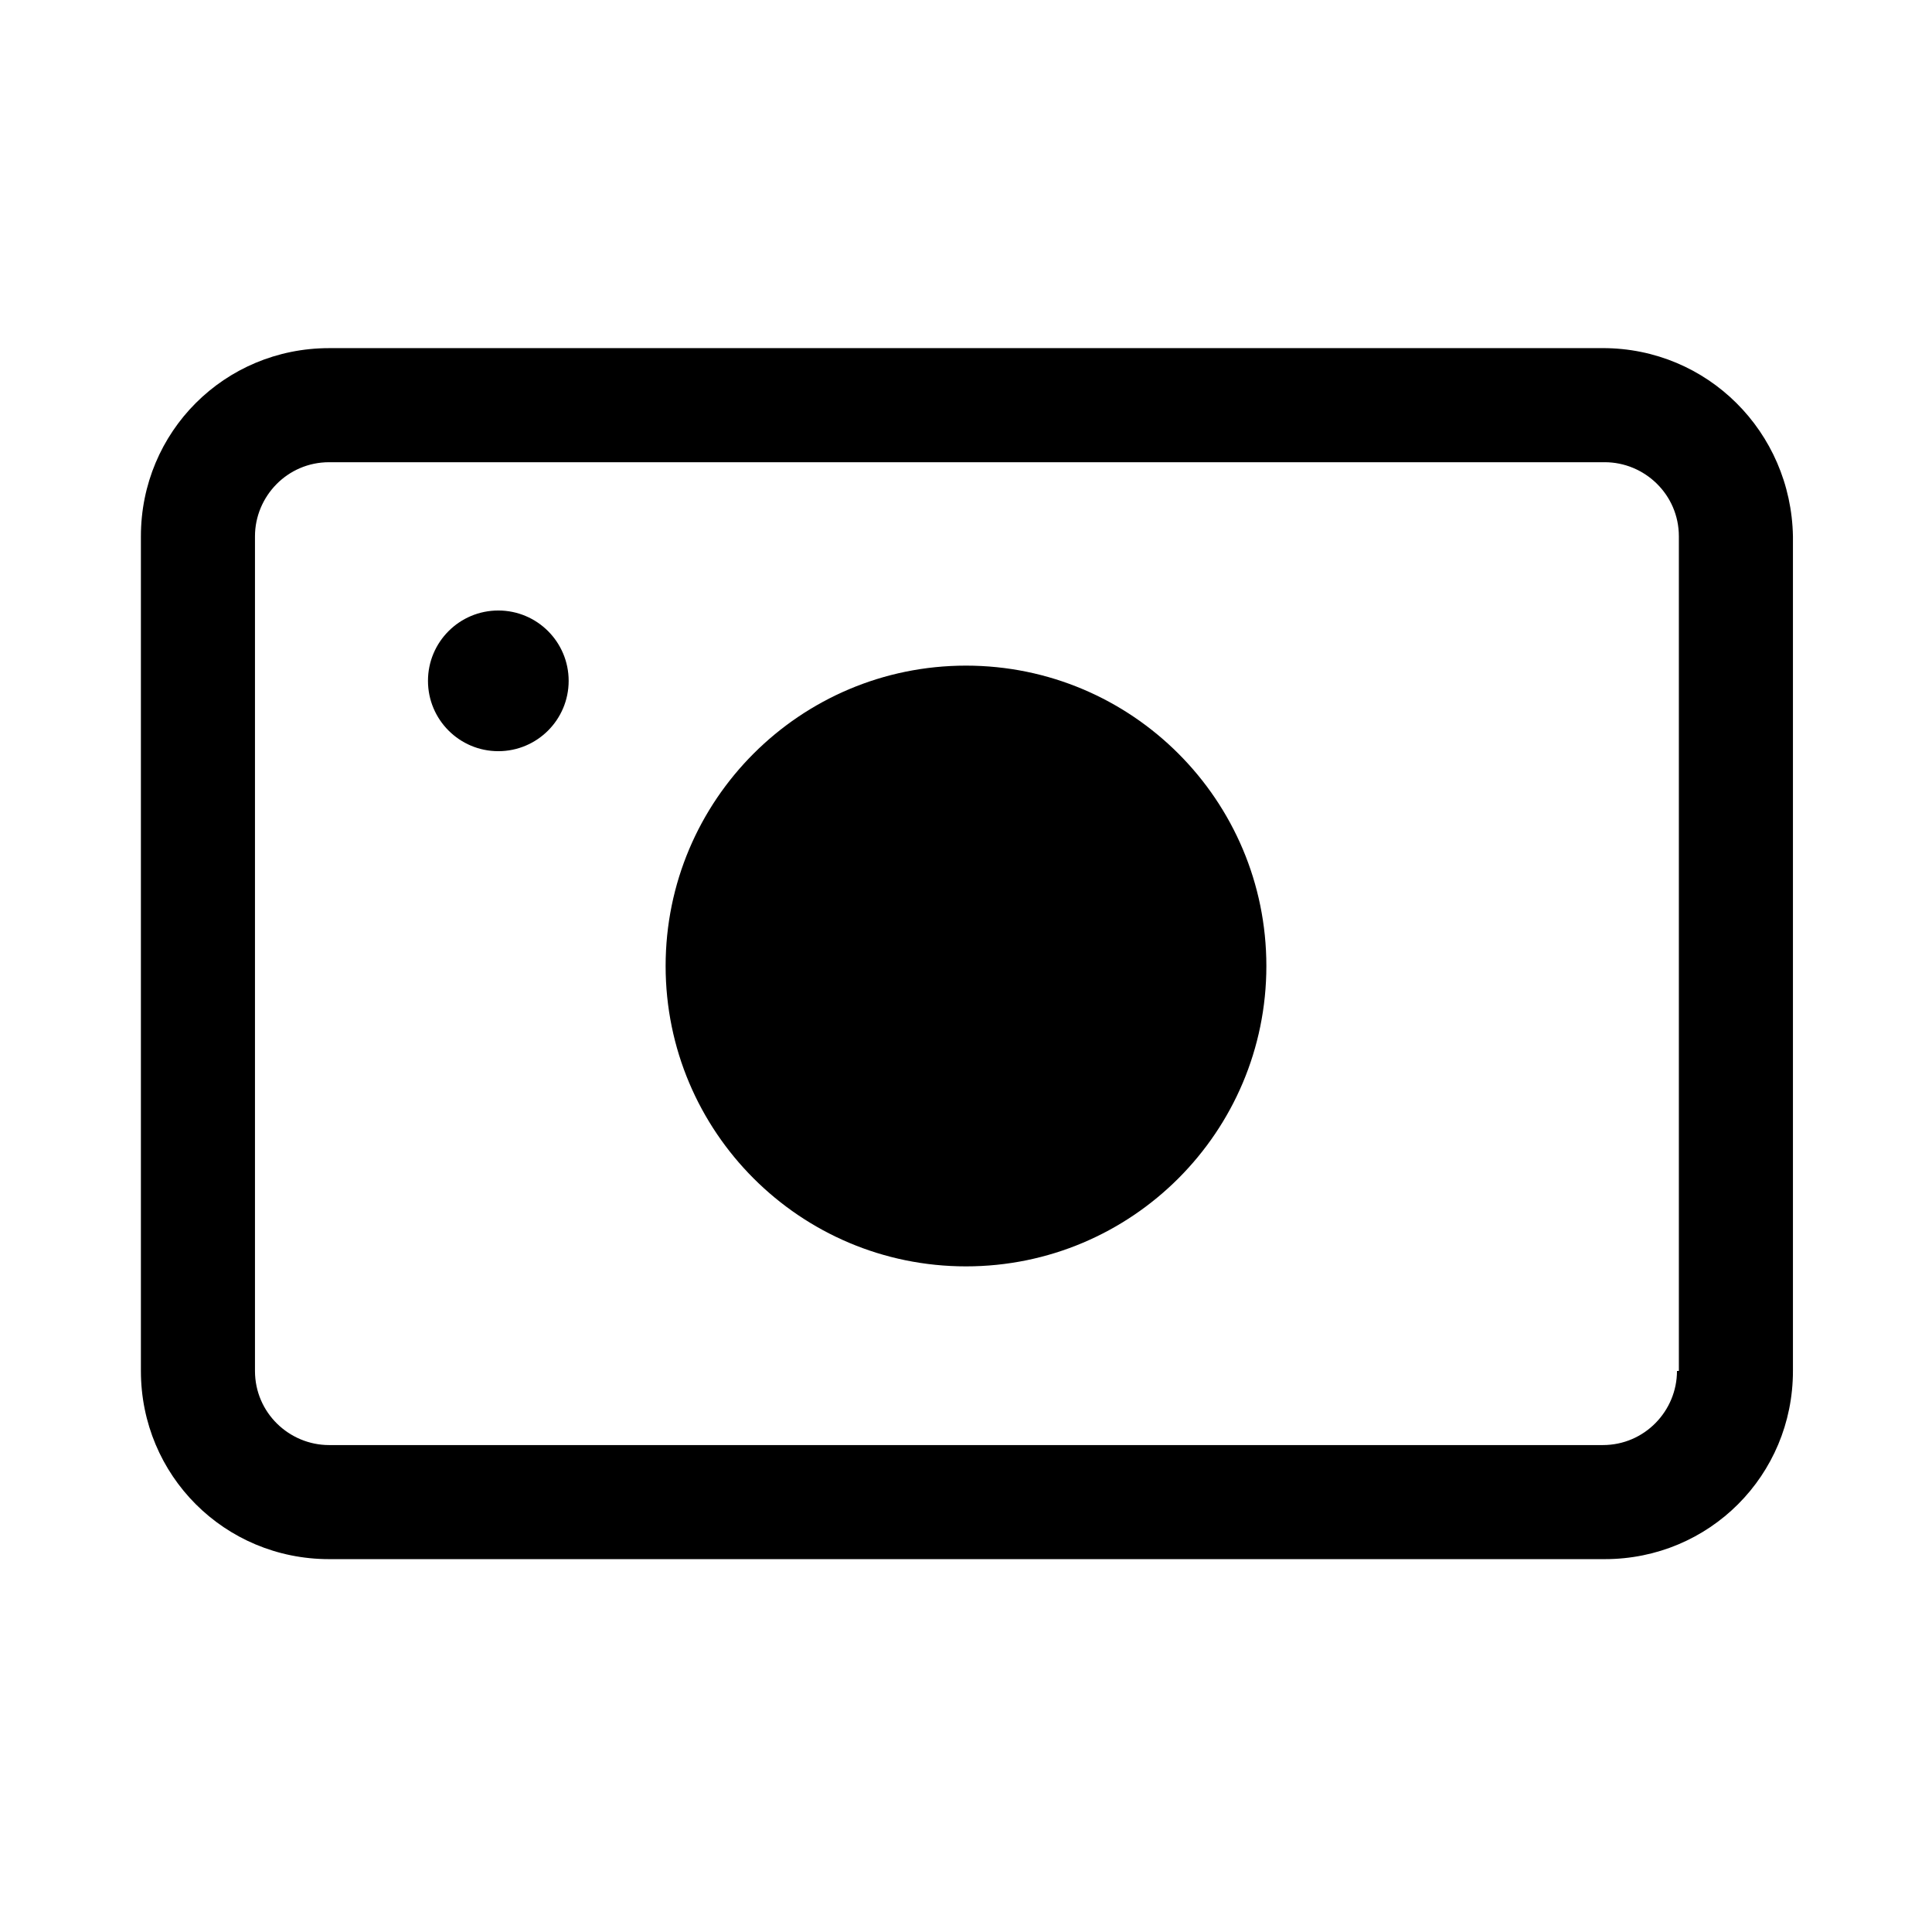
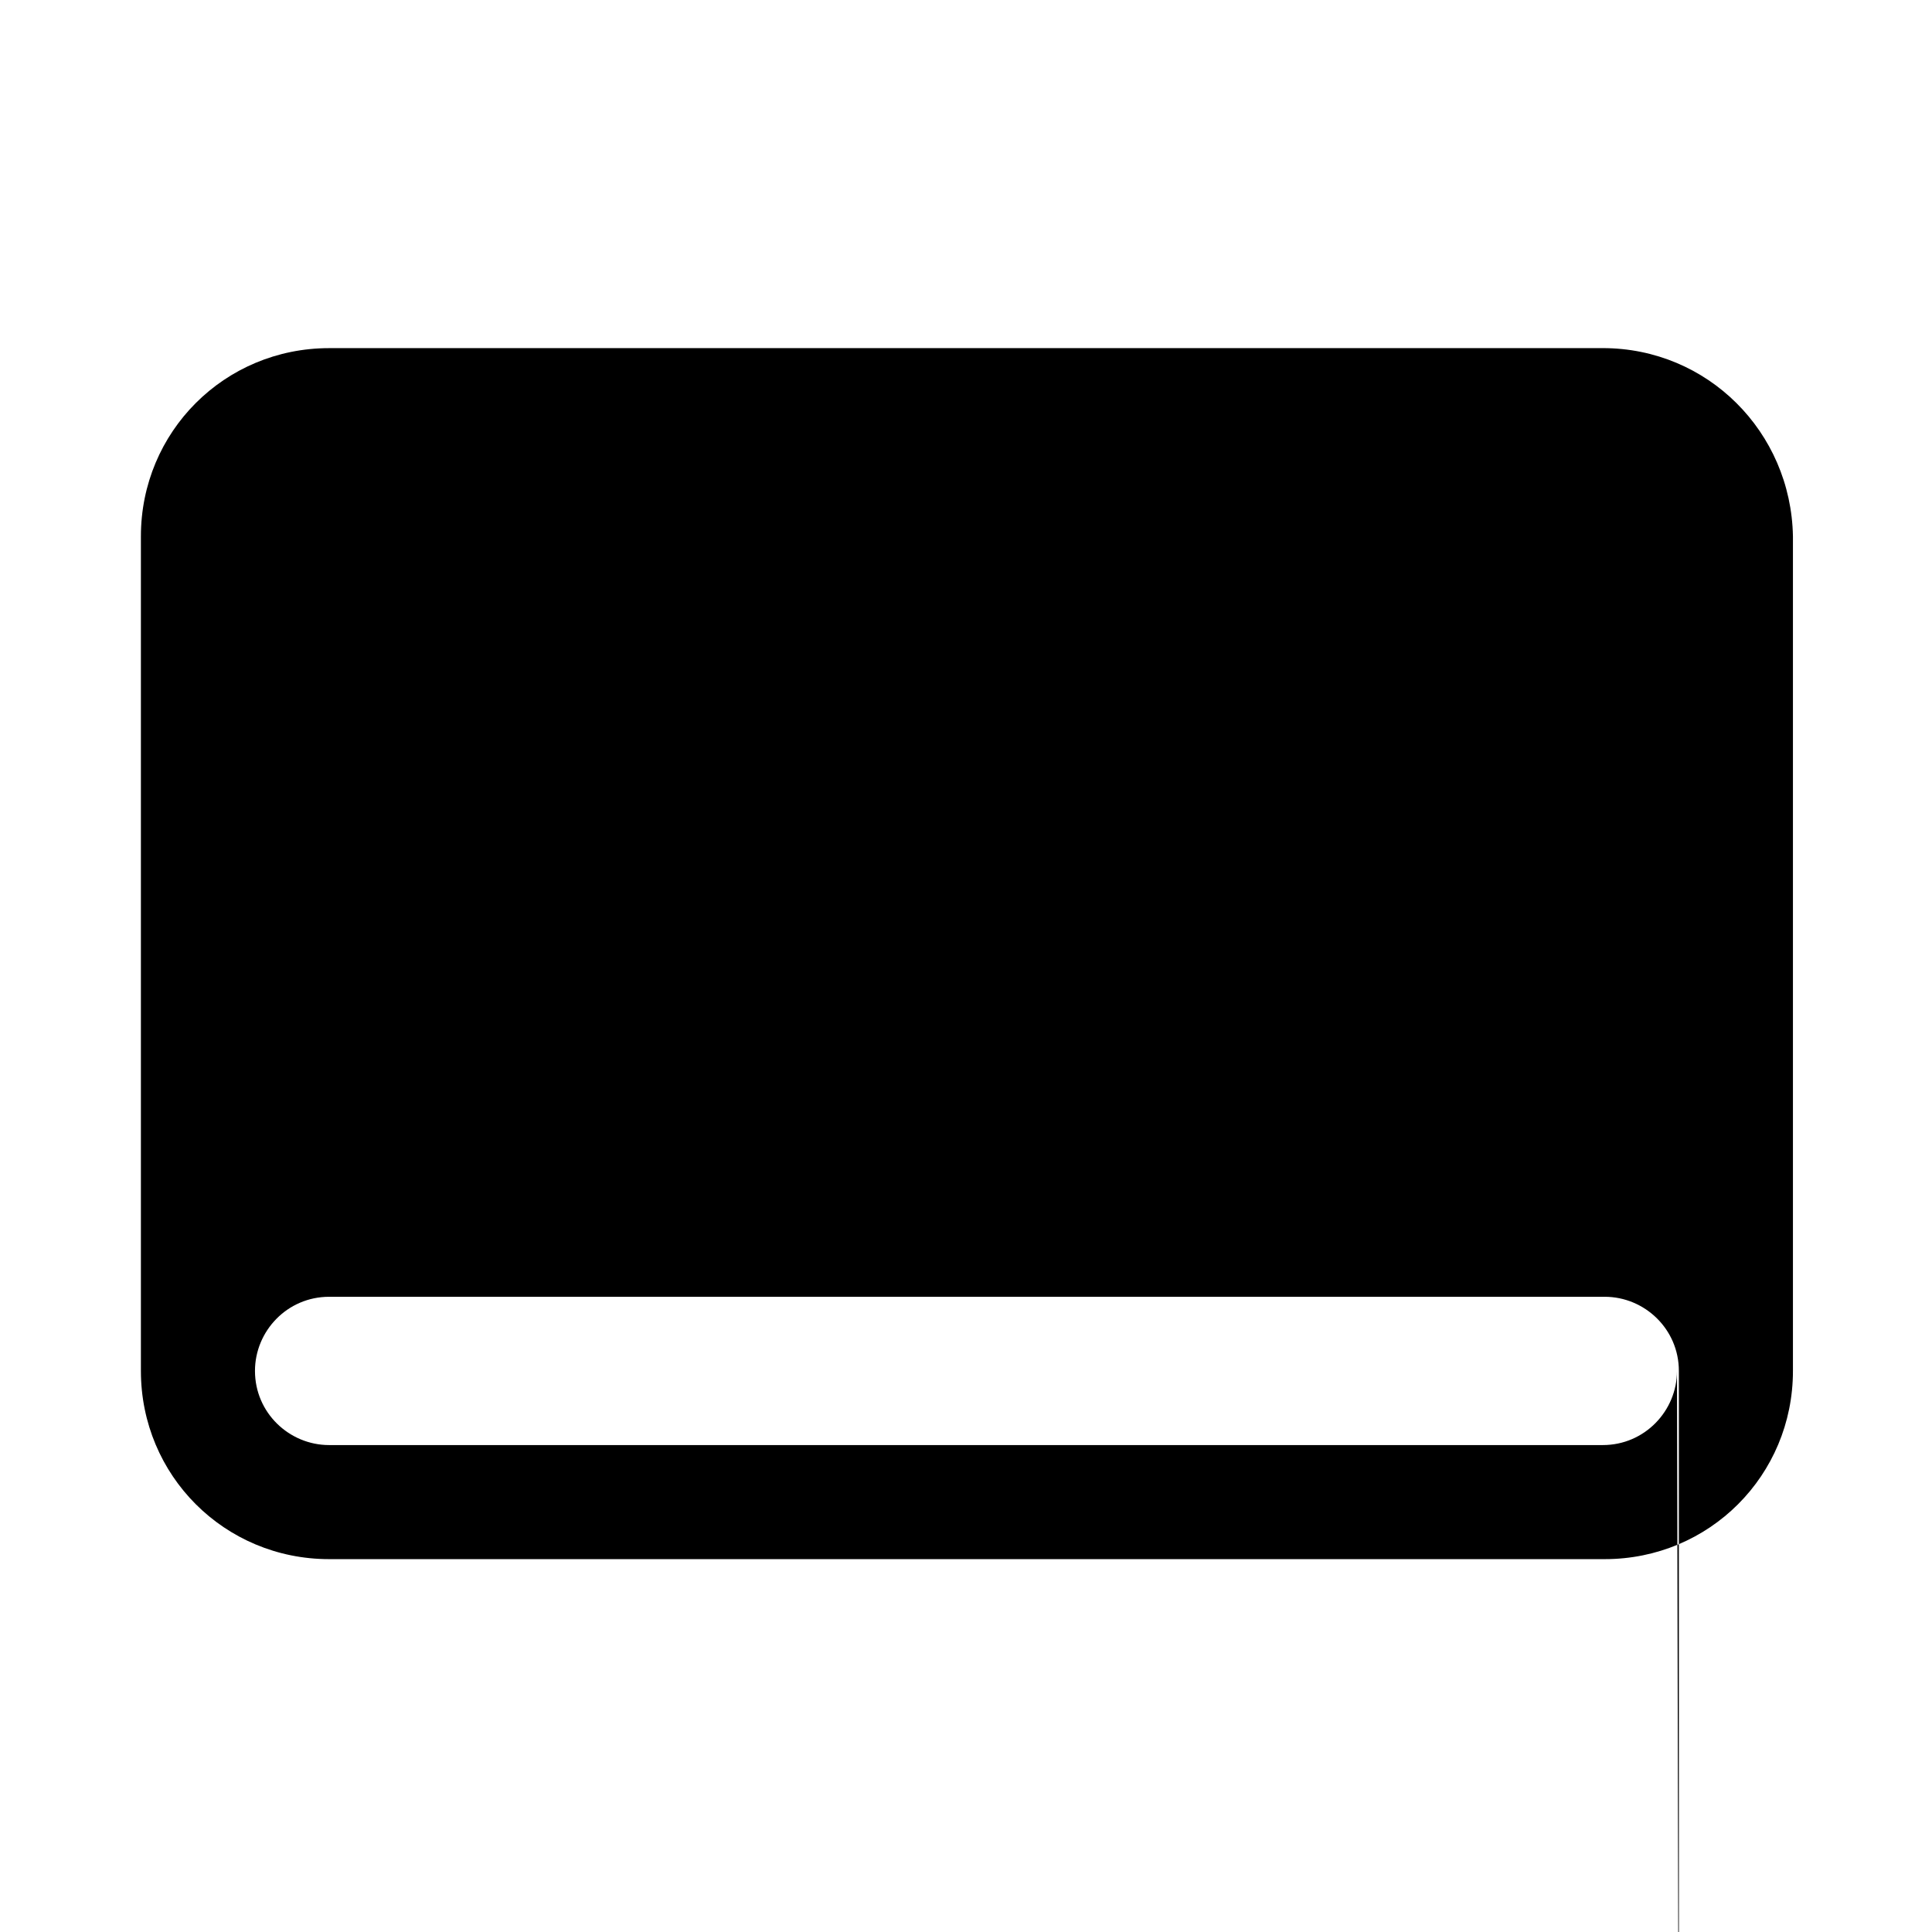
<svg xmlns="http://www.w3.org/2000/svg" fill="#000000" width="800px" height="800px" version="1.1" viewBox="144 144 512 512">
  <g>
-     <path d="m568.77 236.26h-337.55c-27.711 0-49.879 22.168-49.879 49.879v221.17c0 27.711 22.168 49.879 49.879 49.879h338.05c27.711 0 49.879-22.168 49.879-49.879v-221.18c-0.504-27.707-22.672-49.875-50.383-49.875zm19.648 271.05c0 10.578-8.566 19.648-19.648 19.648h-337.55c-10.578 0-19.648-8.566-19.648-19.648v-221.17c0-10.578 8.566-19.648 19.648-19.648h338.05c10.578 0 19.648 8.566 19.648 19.648v221.17z" />
+     <path d="m568.77 236.26h-337.55c-27.711 0-49.879 22.168-49.879 49.879v221.17c0 27.711 22.168 49.879 49.879 49.879h338.05c27.711 0 49.879-22.168 49.879-49.879v-221.18c-0.504-27.707-22.672-49.875-50.383-49.875zm19.648 271.05c0 10.578-8.566 19.648-19.648 19.648h-337.55c-10.578 0-19.648-8.566-19.648-19.648c0-10.578 8.566-19.648 19.648-19.648h338.05c10.578 0 19.648 8.566 19.648 19.648v221.17z" />
    <path d="m479.6 400c0 43.961-35.641 79.602-79.602 79.602-43.965 0-79.602-35.641-79.602-79.602 0-43.965 35.637-79.602 79.602-79.602 43.961 0 79.602 35.637 79.602 79.602" />
-     <path d="m294.7 324.43c0 10.297-8.348 18.641-18.641 18.641-10.297 0-18.641-8.344-18.641-18.641 0-10.293 8.344-18.641 18.641-18.641 10.293 0 18.641 8.348 18.641 18.641" />
  </g>
</svg>